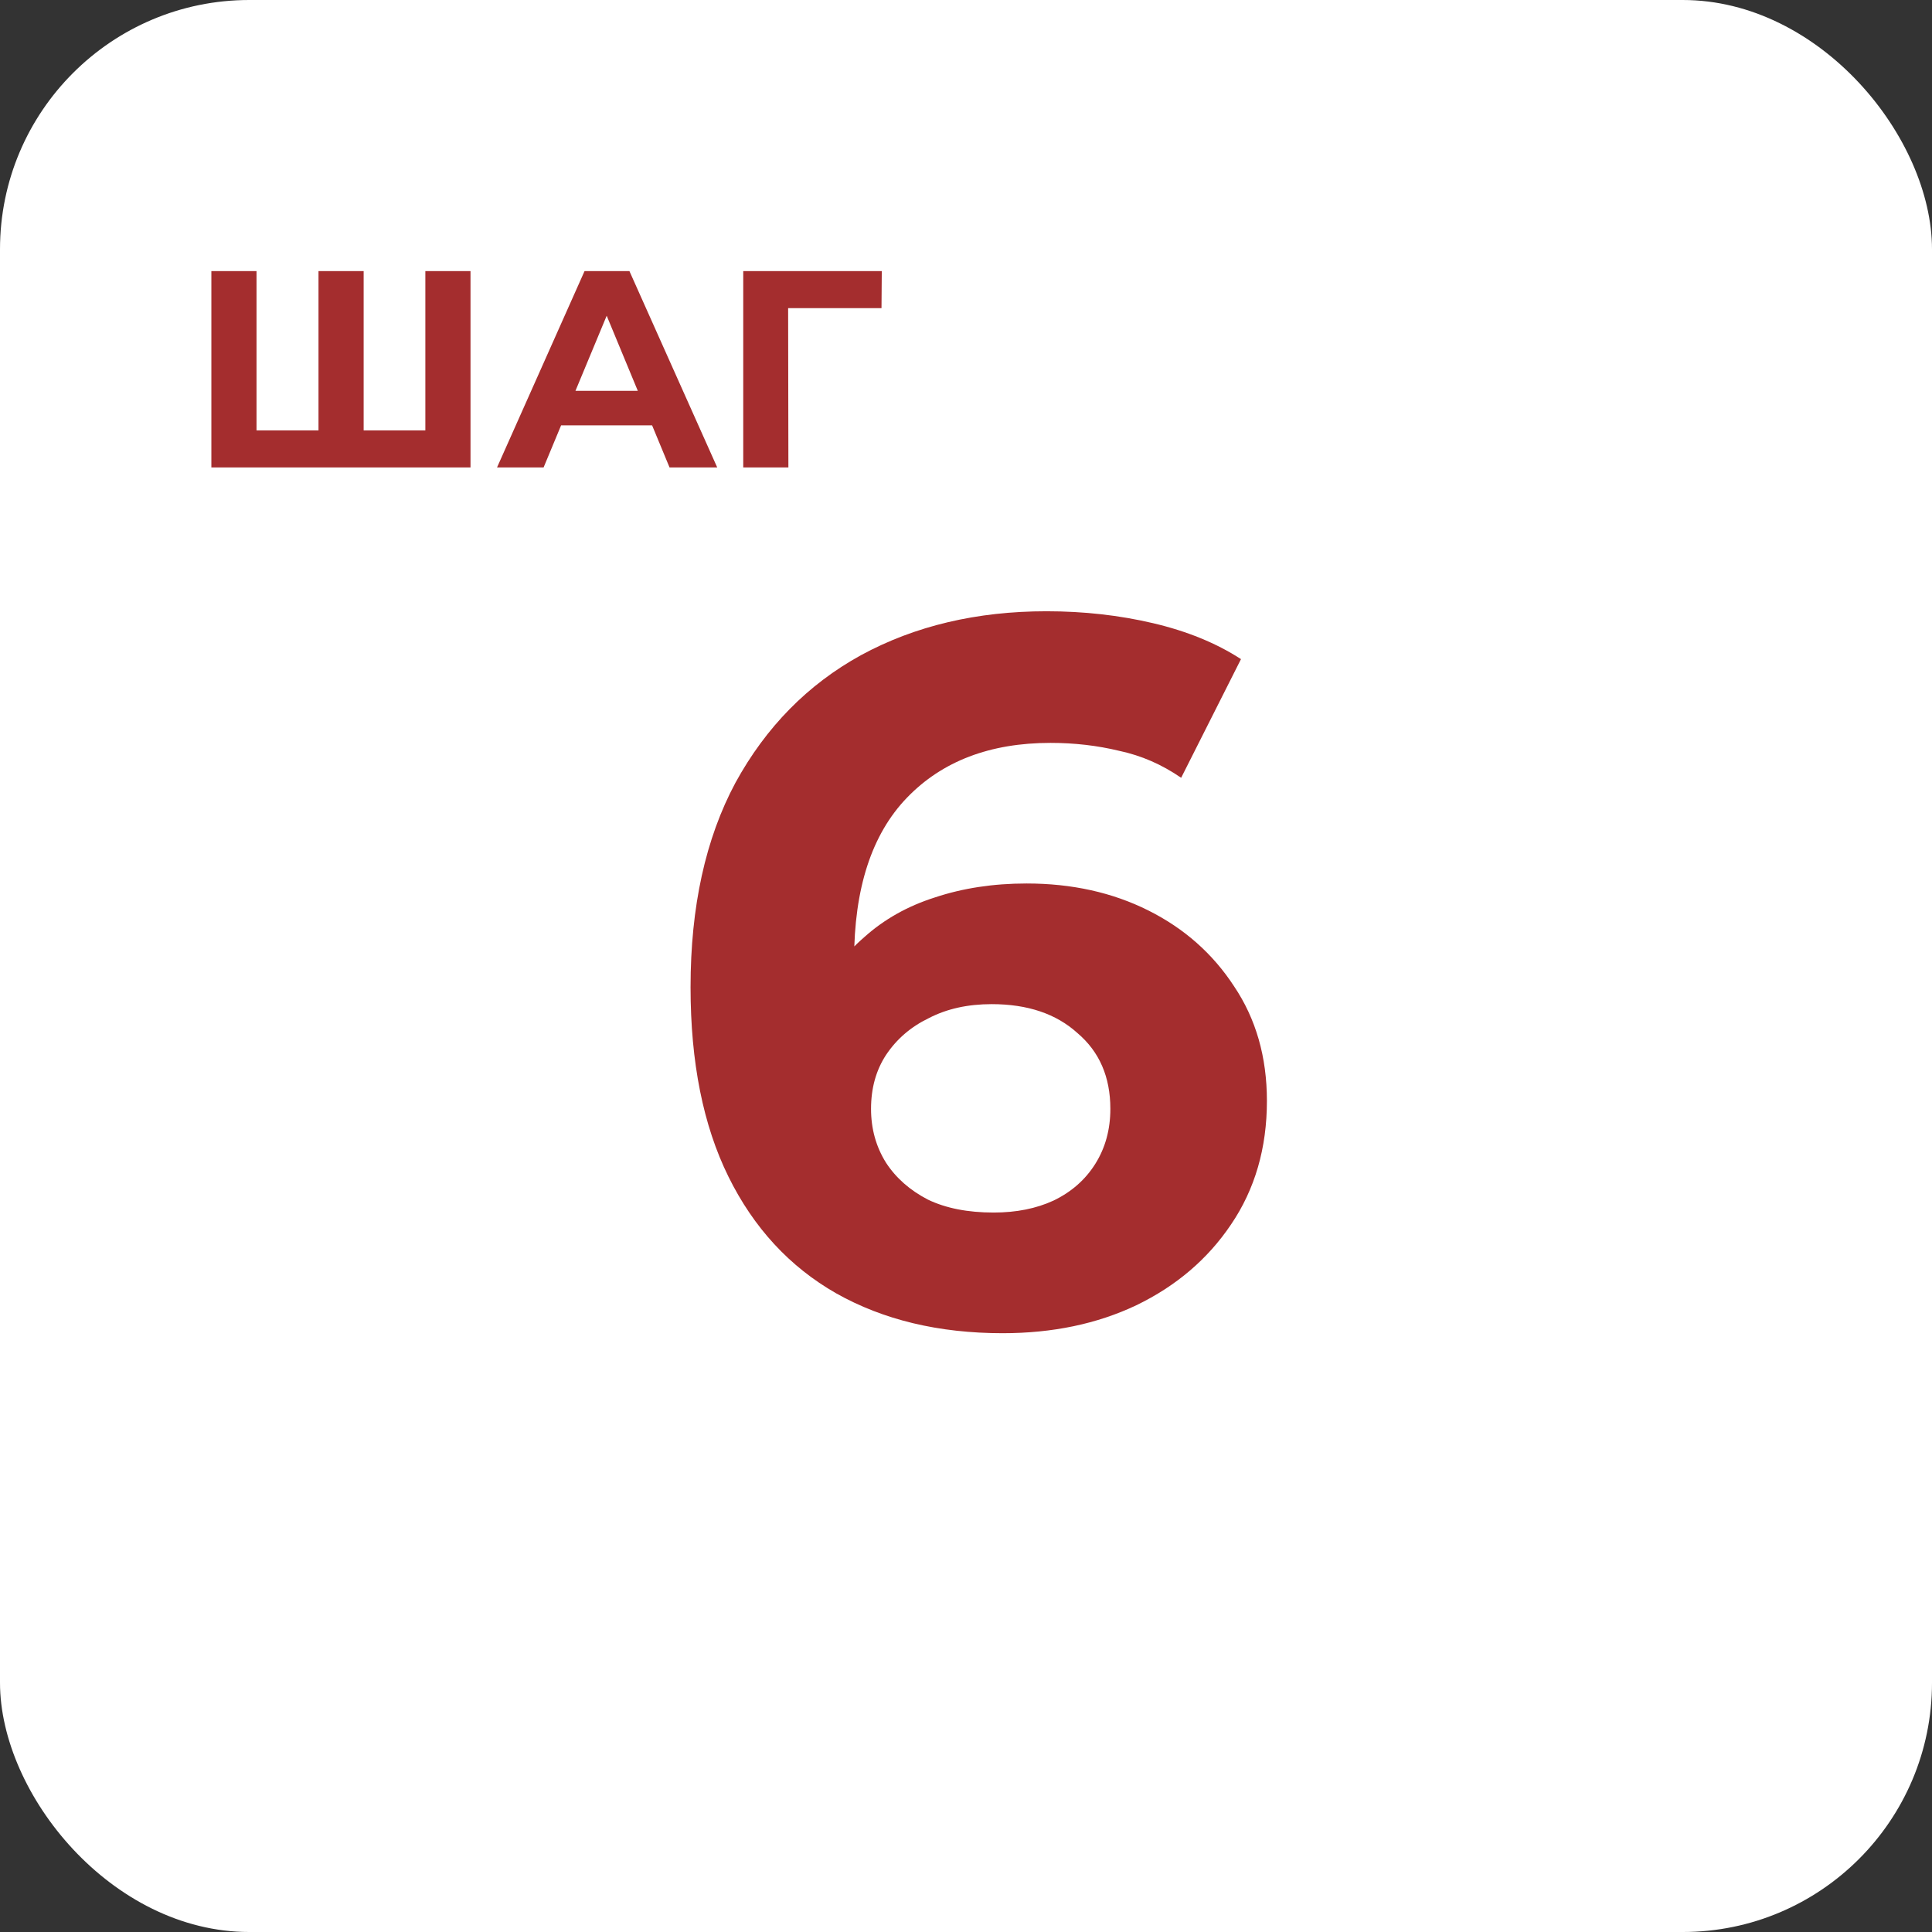
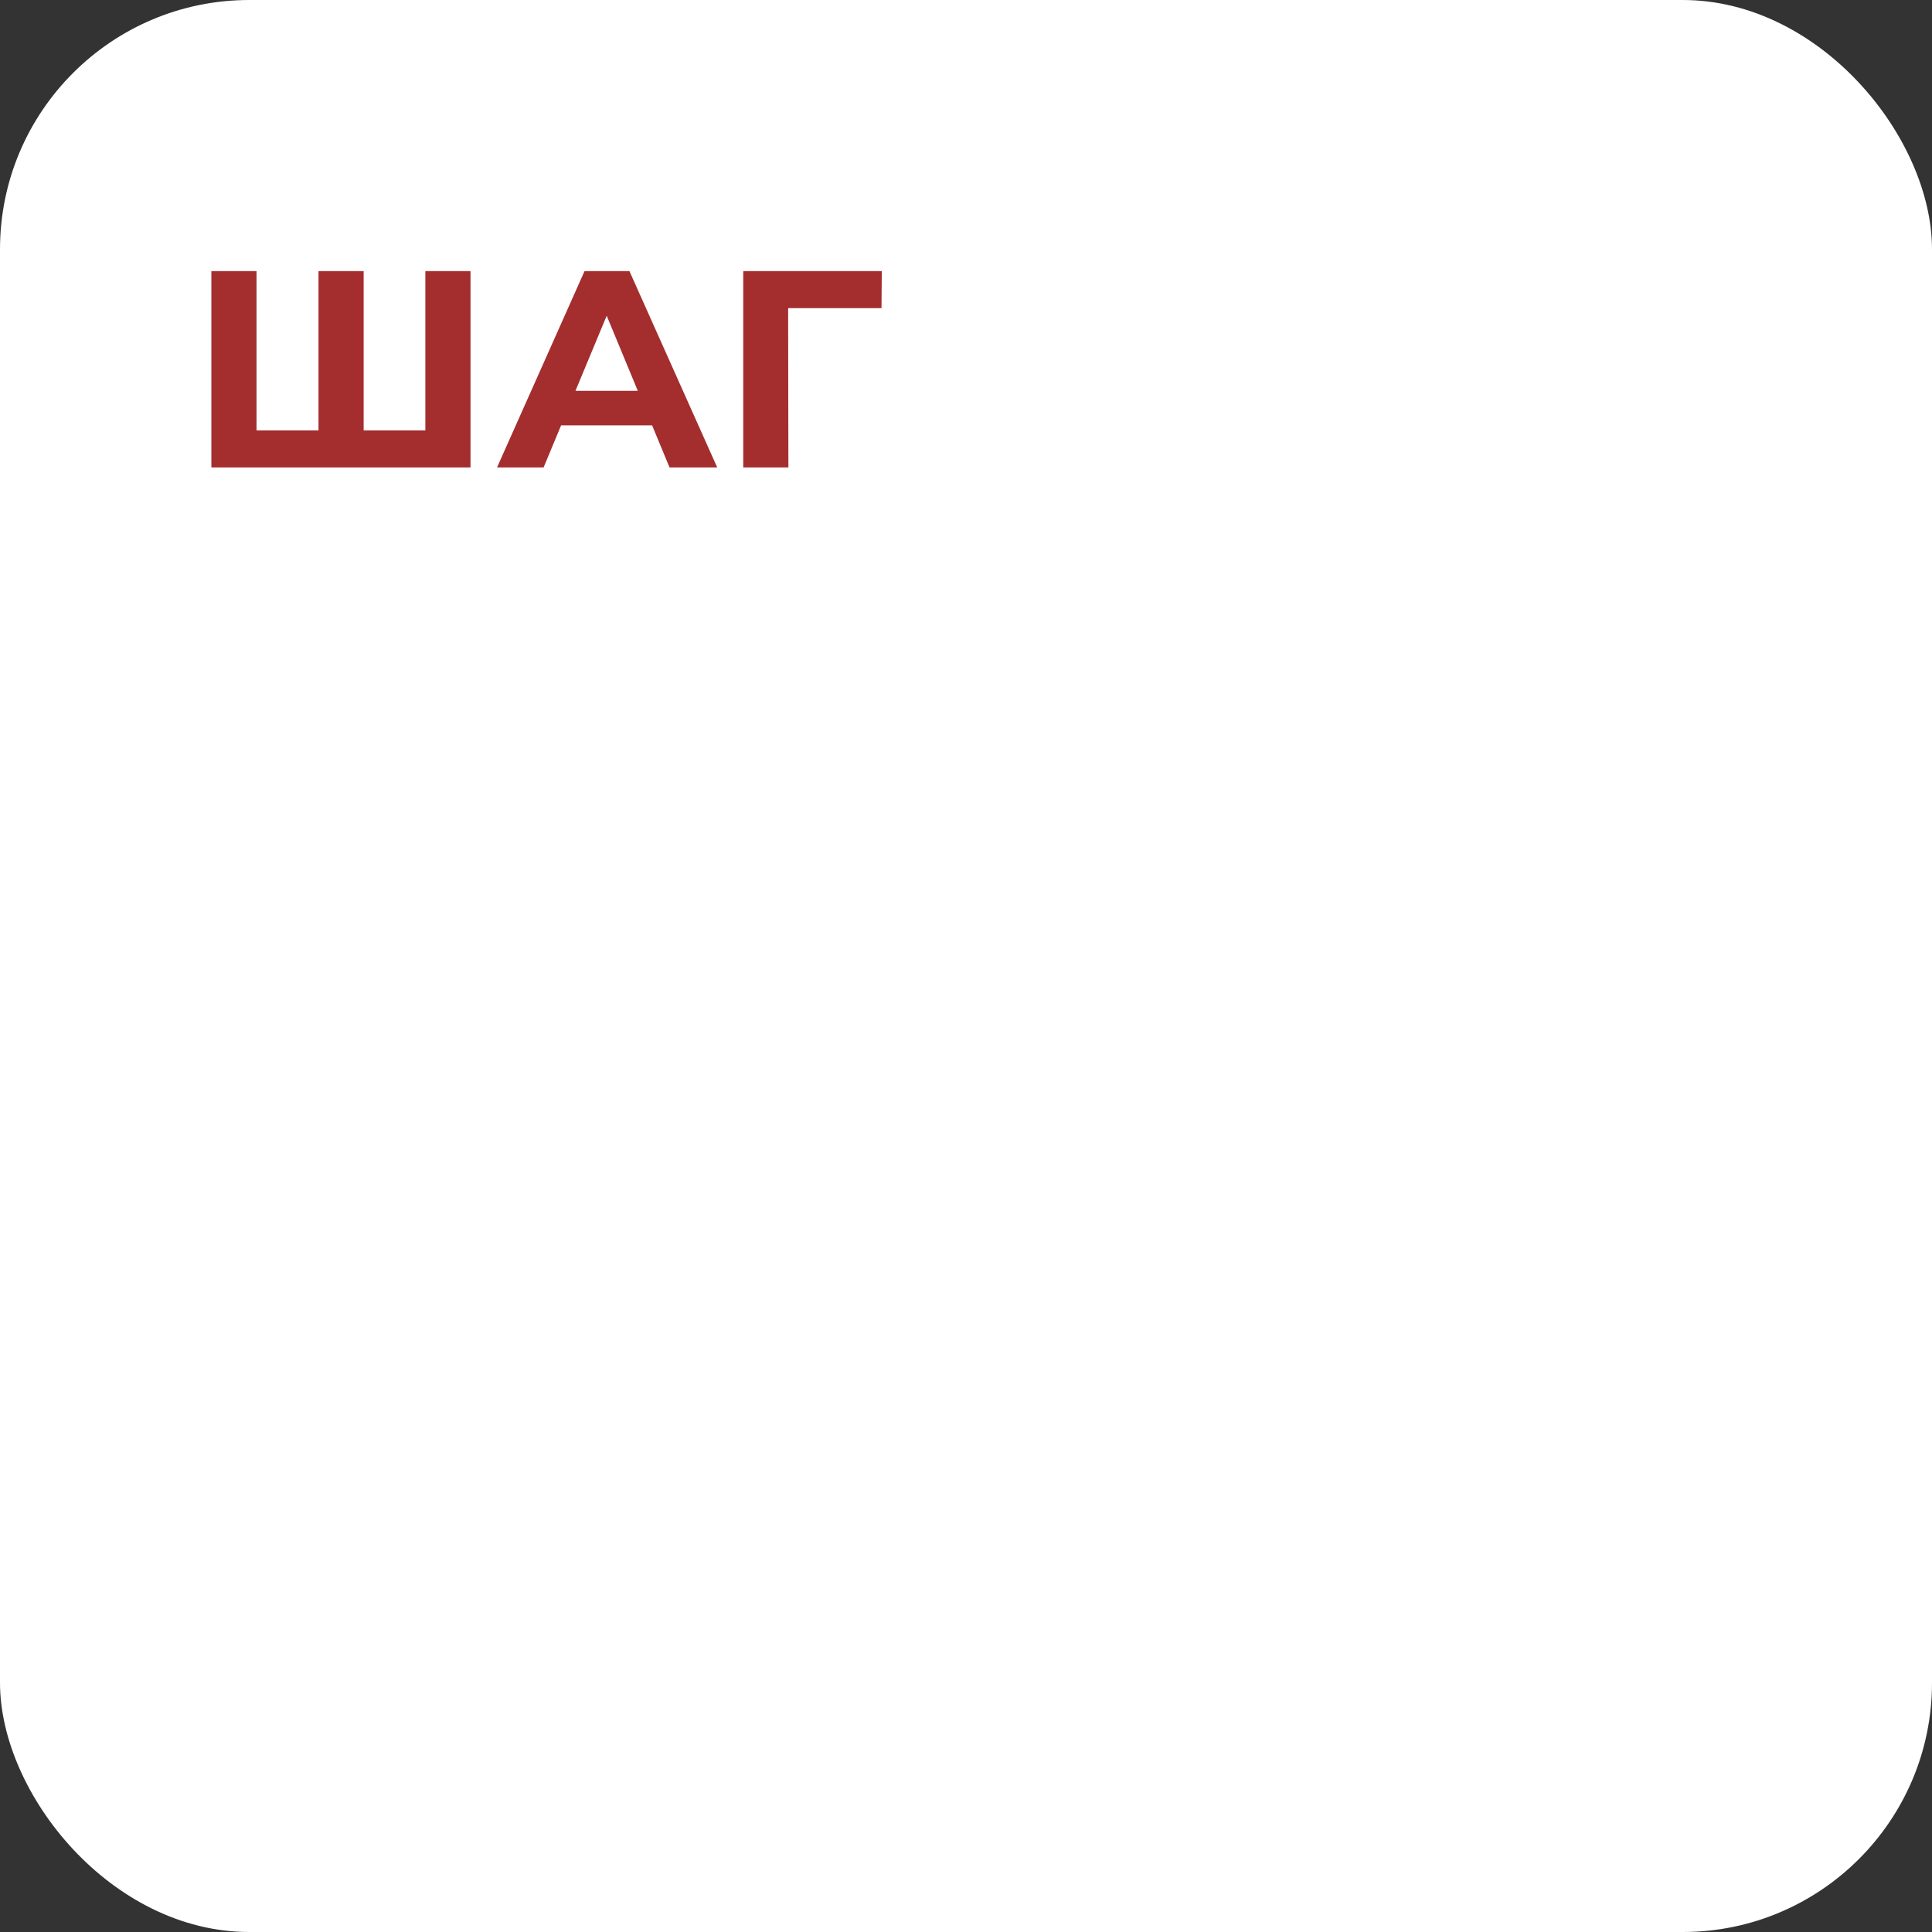
<svg xmlns="http://www.w3.org/2000/svg" width="310" height="310" viewBox="0 0 310 310" fill="none">
  <rect x="0" y="0" width="310" height="310" fill="#333333" stroke="none" />
  <rect width="310" height="310" rx="40" fill="white" />
  <path d="M52.725 69.06L51.105 70.725V43.5H58.35V70.725L56.64 69.06H69.96L68.25 70.725V43.5H75.495V75H33.915V43.5H41.16V70.725L39.495 69.06H52.725ZM79.754 75L93.794 43.5H100.995L115.08 75H107.43L95.909 47.19H98.79L87.225 75H79.754ZM86.775 68.25L88.71 62.715H104.91L106.89 68.25H86.775ZM119.257 75V43.5H141.487L141.442 49.44H124.792L126.457 47.775L126.502 75H119.257Z" fill="#A42D2E" />
-   <path d="M160.883 213.92C150.643 213.92 141.736 211.787 134.163 207.52C126.696 203.253 120.936 197.013 116.883 188.8C112.829 180.587 110.803 170.453 110.803 158.4C110.803 145.493 113.203 134.56 118.003 125.6C122.909 116.64 129.629 109.813 138.163 105.12C146.803 100.427 156.723 98.08 167.923 98.08C173.896 98.08 179.603 98.72 185.043 100C190.483 101.28 195.176 103.2 199.123 105.76L189.523 124.8C186.429 122.667 183.123 121.227 179.603 120.48C176.083 119.627 172.403 119.2 168.563 119.2C158.856 119.2 151.176 122.133 145.523 128C139.869 133.867 137.043 142.56 137.043 154.08C137.043 156 137.043 158.133 137.043 160.48C137.149 162.827 137.469 165.173 138.003 167.52L130.803 160.8C132.829 156.64 135.443 153.173 138.643 150.4C141.843 147.52 145.629 145.387 150.003 144C154.483 142.507 159.389 141.76 164.723 141.76C171.976 141.76 178.483 143.2 184.243 146.08C190.003 148.96 194.589 153.013 198.003 158.24C201.523 163.467 203.283 169.6 203.283 176.64C203.283 184.213 201.363 190.827 197.523 196.48C193.789 202.027 188.723 206.347 182.323 209.44C176.029 212.427 168.883 213.92 160.883 213.92ZM159.443 194.56C163.069 194.56 166.269 193.92 169.043 192.64C171.923 191.253 174.163 189.28 175.763 186.72C177.363 184.16 178.163 181.227 178.163 177.92C178.163 172.8 176.403 168.747 172.883 165.76C169.469 162.667 164.883 161.12 159.123 161.12C155.283 161.12 151.923 161.867 149.043 163.36C146.163 164.747 143.869 166.72 142.163 169.28C140.563 171.733 139.763 174.613 139.763 177.92C139.763 181.12 140.563 184 142.163 186.56C143.763 189.013 146.003 190.987 148.883 192.48C151.763 193.867 155.283 194.56 159.443 194.56Z" fill="#A42D2E" />
</svg>